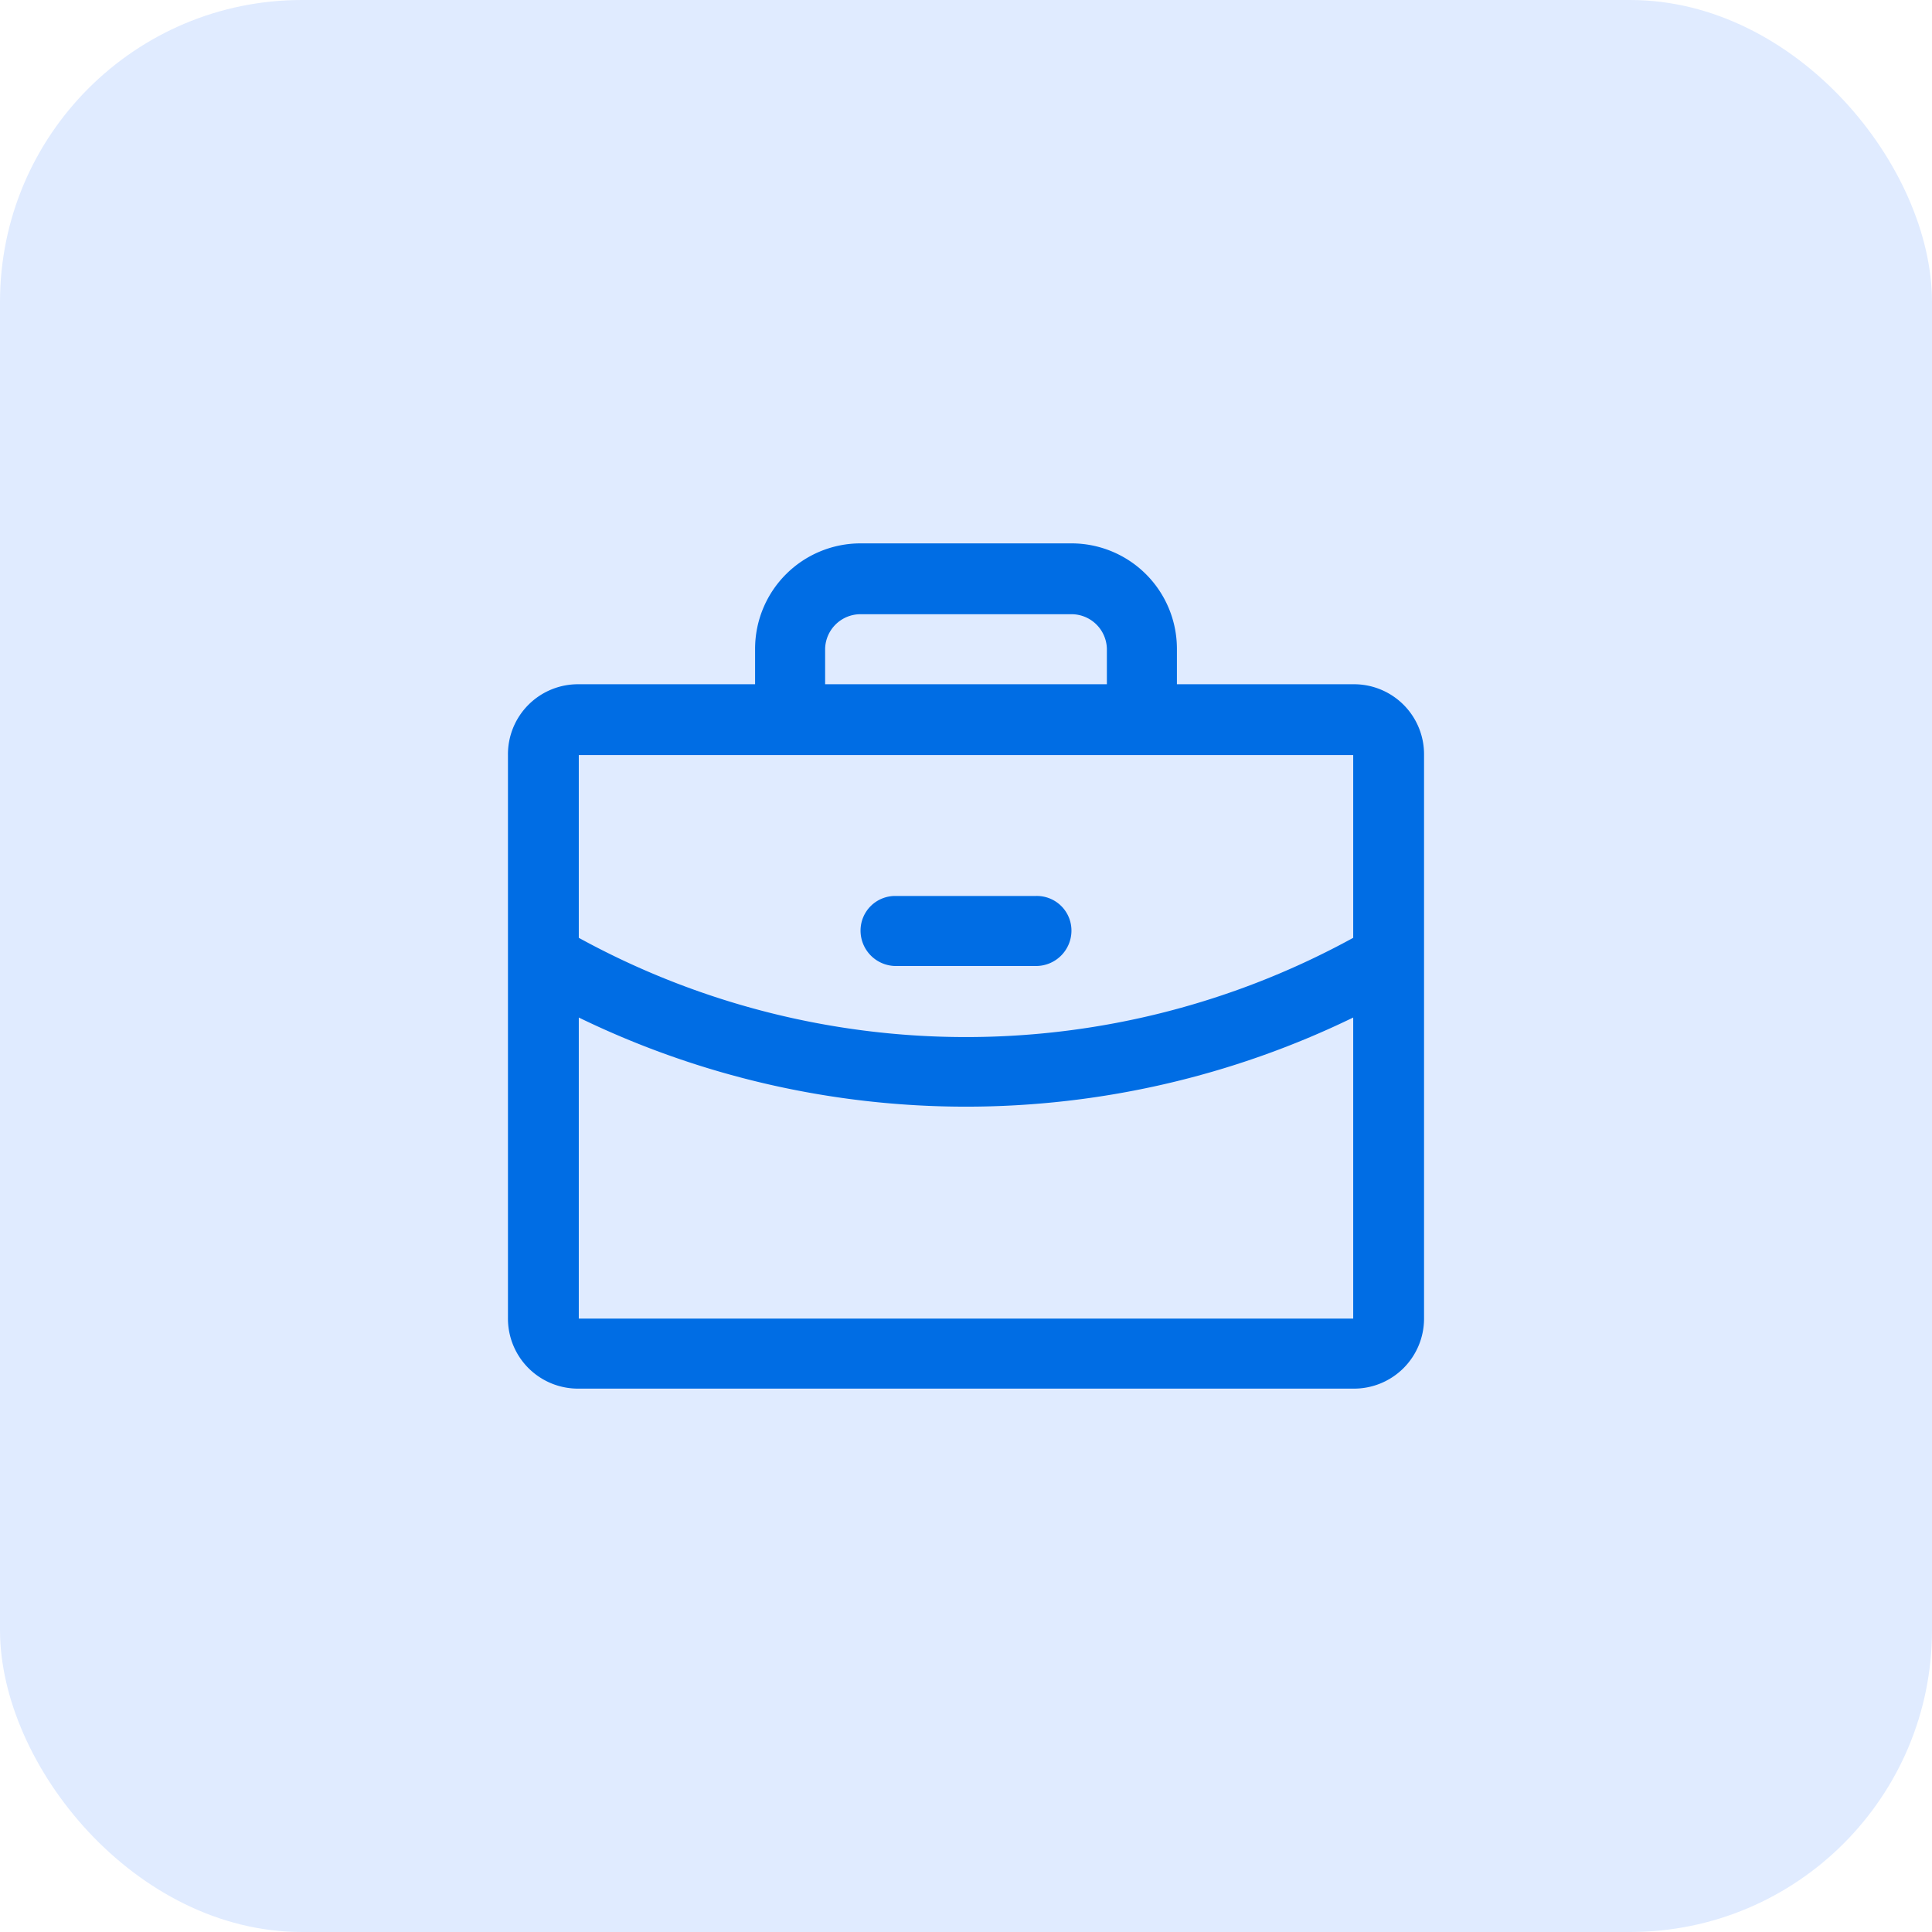
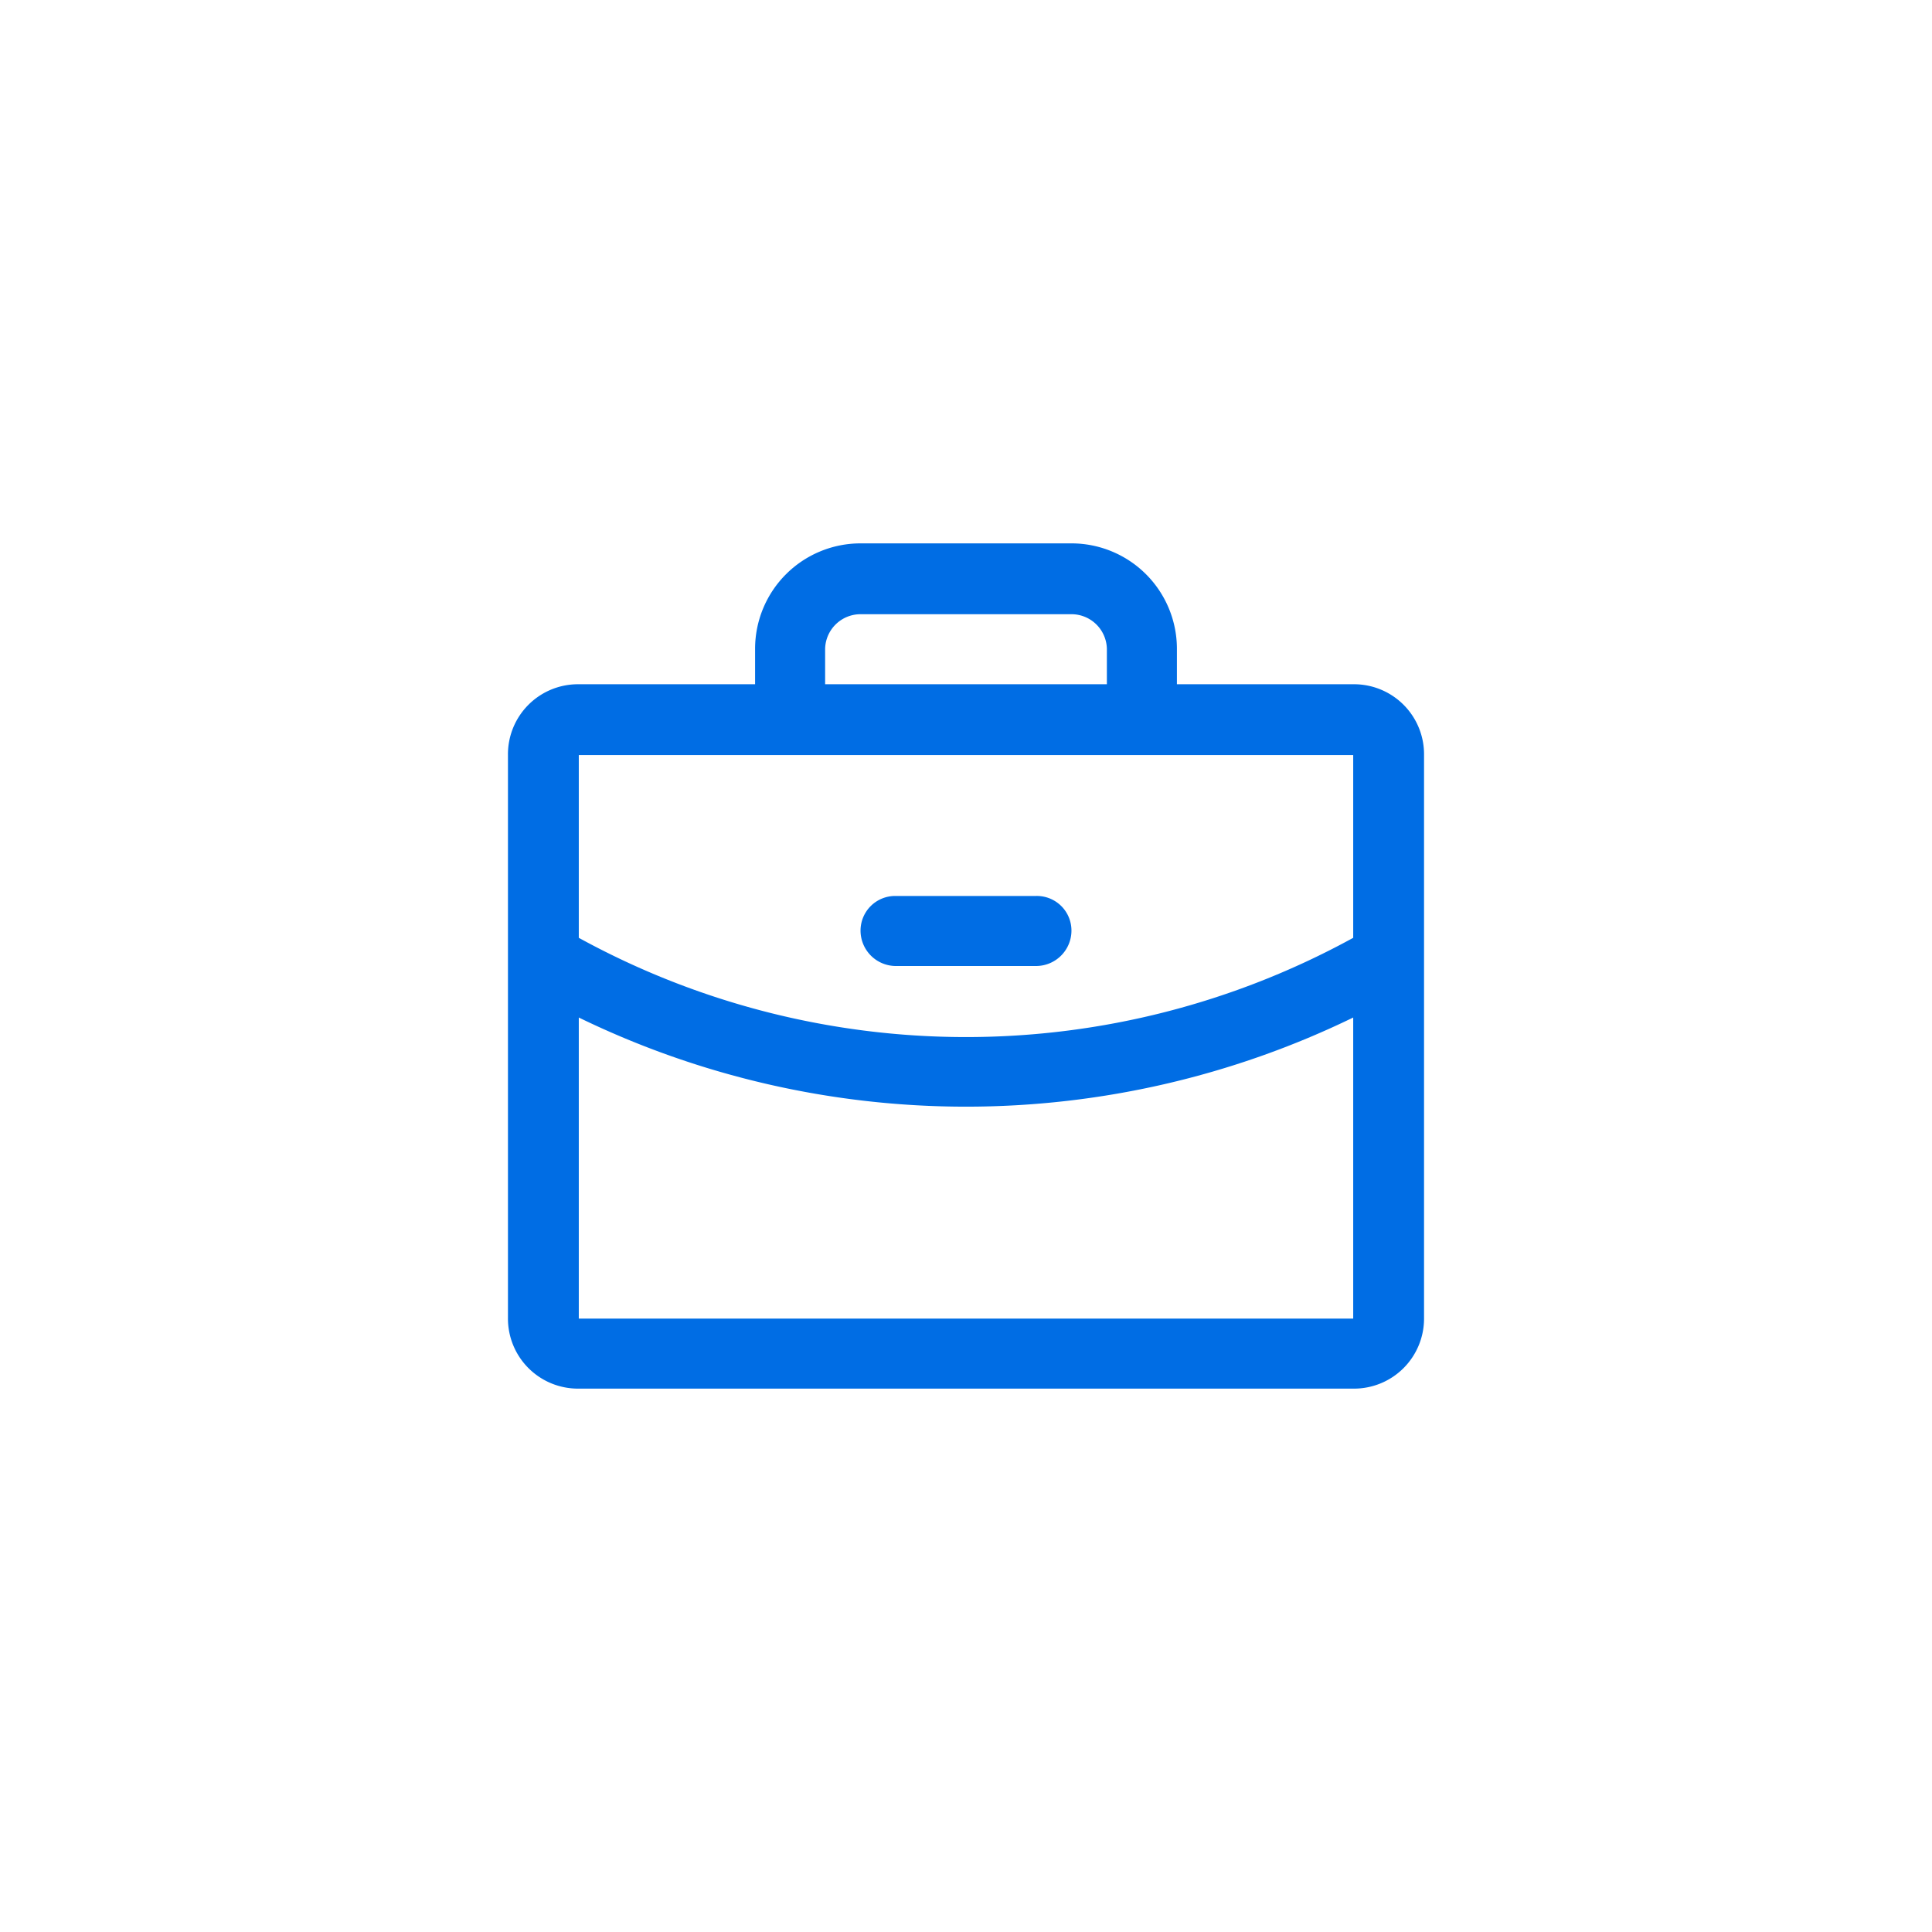
<svg xmlns="http://www.w3.org/2000/svg" viewBox="0 0 24 24">
  <defs>
    <style>.a{fill:#e0ebff;}.b{fill:#006de4;}.c{fill:none;}</style>
  </defs>
  <title>Middel 30</title>
-   <rect class="a" width="24" height="24" rx="3.75" ry="3.75" />
  <path class="b" d="M16.81,8.5H14.62V8.06a1.31,1.31,0,0,0-1.31-1.31H10.69A1.31,1.31,0,0,0,9.38,8.06V8.5H7.19a.87.87,0,0,0-.88.88v7a.87.87,0,0,0,.88.87h9.62a.87.87,0,0,0,.88-.87v-7A.87.87,0,0,0,16.81,8.5Zm-6.56-.44a.44.44,0,0,1,.44-.43h2.62a.44.44,0,0,1,.44.43V8.5h-3.5Zm6.56,1.32v2.27a10,10,0,0,1-9.62,0V9.38Zm0,7H7.19V12.64a11,11,0,0,0,9.62,0Zm-6.12-4.82a.43.43,0,0,1,.43-.43h1.75a.43.43,0,0,1,.44.43.44.44,0,0,1-.44.44H11.12A.44.44,0,0,1,10.69,11.56Z" />
  <rect class="c" x="5" y="5" width="14" height="14" />
</svg>